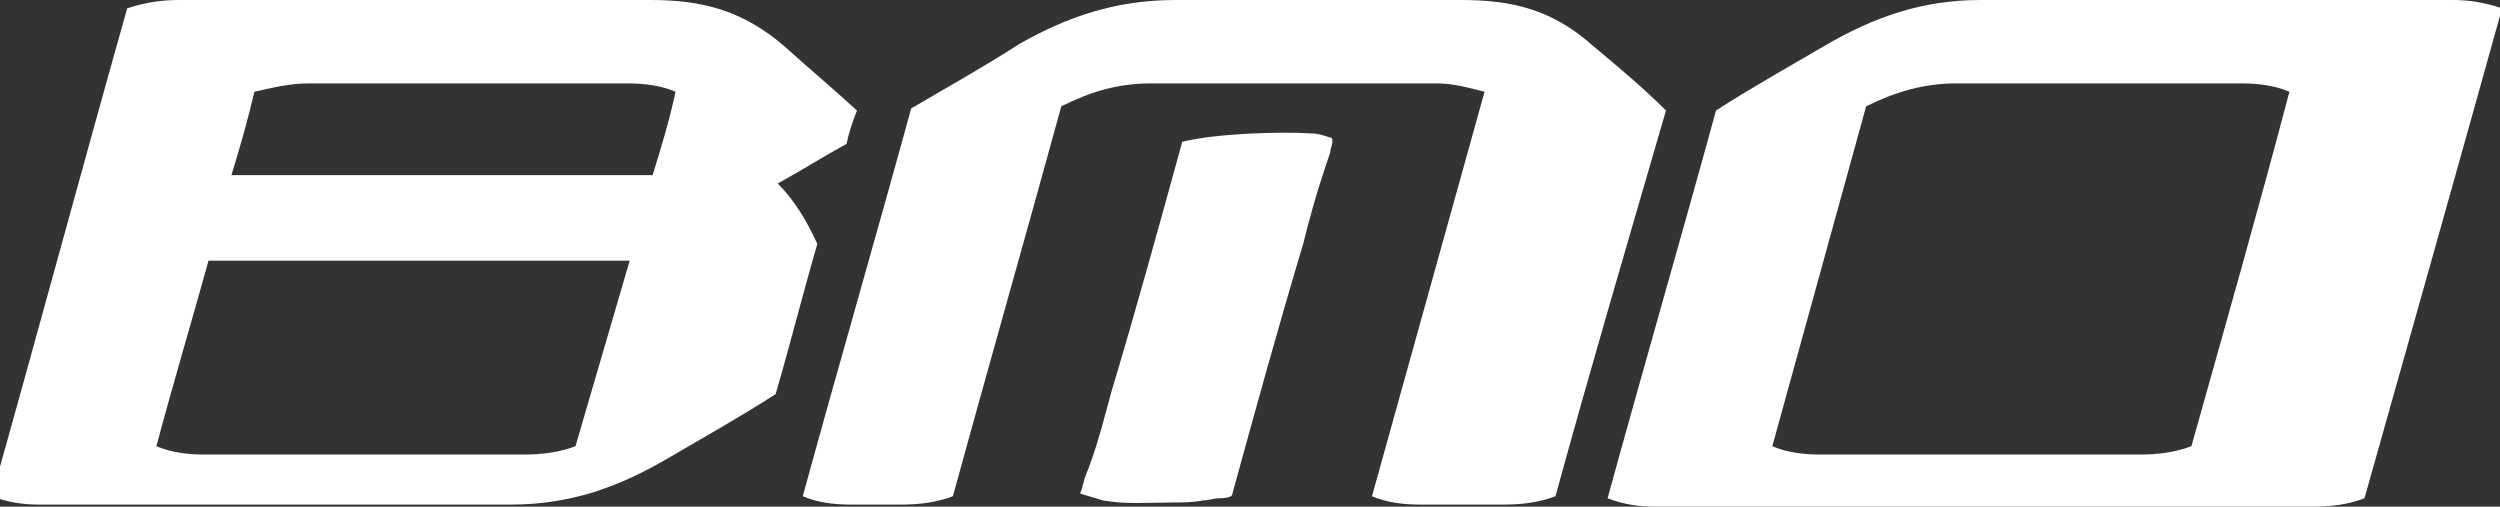
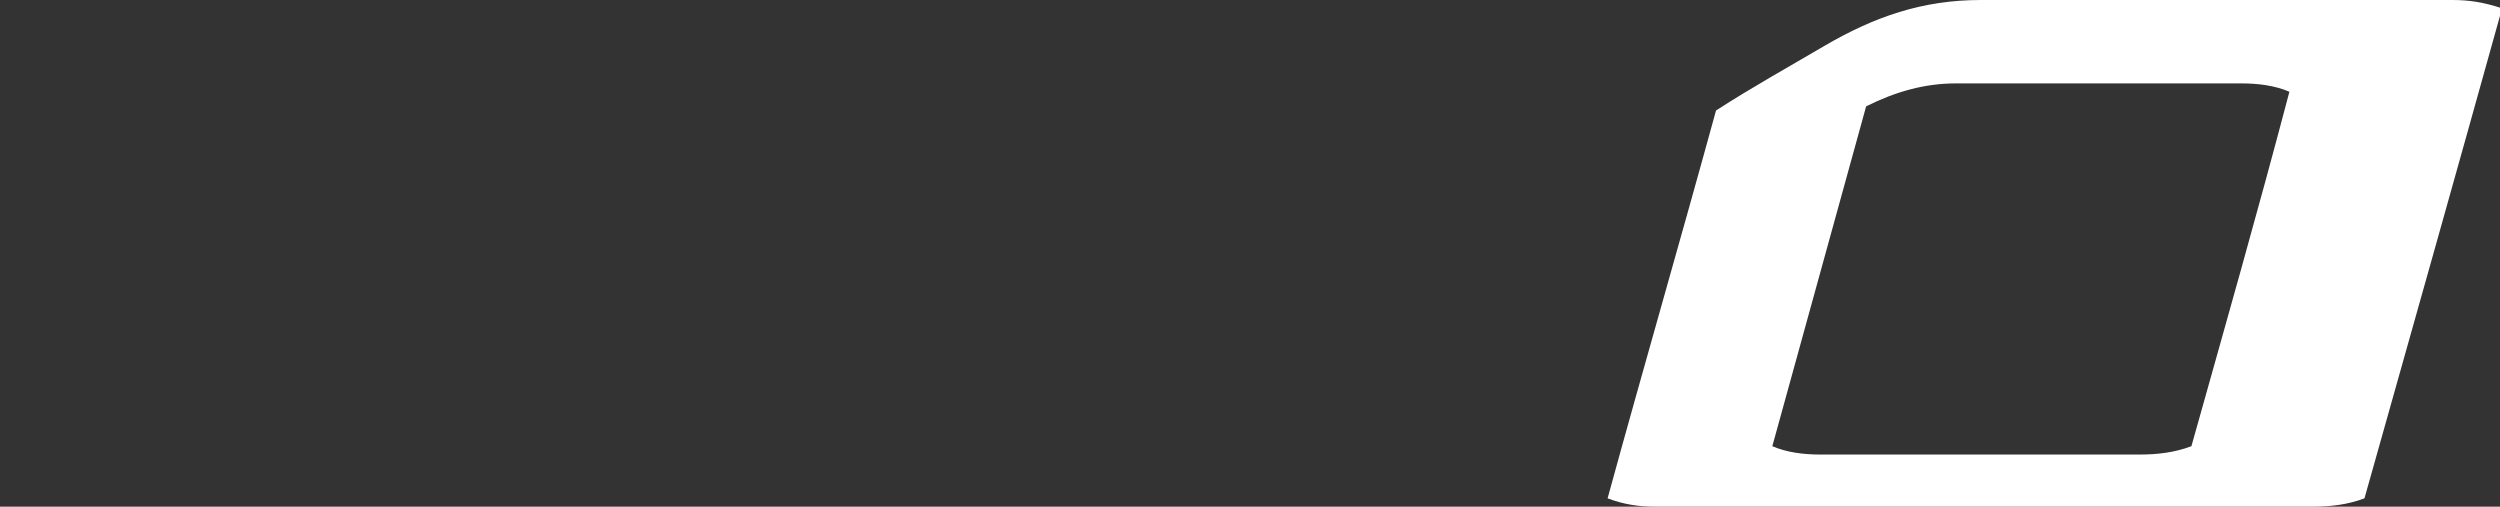
<svg xmlns="http://www.w3.org/2000/svg" version="1.1" id="Laag_1" x="0px" y="0px" viewBox="0 0 119.9 24.3" style="enable-background:new 0 0 119.9 24.3;" xml:space="preserve">
  <rect x="0" y="0" width="119.9" height="24.3" fill="#333333" stroke="none" />
  <style type="text/css"> .st0{fill:#FFFFFF;} </style>
  <path class="st0" d="M117.6,0c-7.5,0-15,0-22.6,0c-2.8,0-5.1,0.8-7.5,2.2c-1.7,1-3.5,2-5.2,3.1c-1.7,6.2-3.5,12.4-5.2,18.6 c0.8,0.3,1.5,0.4,2.3,0.4c10.5,0,21,0,31.5,0c0.9,0,1.7-0.1,2.5-0.4c2.2-7.8,4.4-15.6,6.6-23.5C119.1,0.1,118.4,0,117.6,0z M105.1,21.4c-0.8,0.3-1.6,0.4-2.5,0.4c-5.1,0-10.2,0-15.3,0c-0.8,0-1.6-0.1-2.3-0.4c1.5-5.4,3-10.9,4.5-16.3 C90.9,4.4,92.3,4,93.8,4c4.5,0,9.1,0,13.7,0c0.8,0,1.6,0.1,2.3,0.4C108.3,10.1,106.7,15.7,105.1,21.4z" />
-   <path class="st0" d="M41.1,5.3c-1.2-1.1-2.4-2.1-3.5-3.1C35.6,0.5,33.7,0,31.2,0c-7.5,0-15,0-22.6,0C7.8,0,7,0.1,6.1,0.4 C3.9,8.2,1.8,16-0.4,23.8c0.8,0.3,1.5,0.4,2.3,0.4c7.5,0,15,0,22.6,0c2.8,0,5.1-0.8,7.5-2.2c1.7-1,3.5-2,5.2-3.1 c0.7-2.4,1.3-4.8,2-7.2c-0.5-1.1-1.1-2.1-1.9-2.9c1.1-0.6,2.2-1.3,3.3-1.9C40.7,6.4,40.9,5.8,41.1,5.3z M27.6,21.4 c-0.8,0.3-1.6,0.4-2.5,0.4c-5.1,0-10.2,0-15.3,0c-0.8,0-1.6-0.1-2.3-0.4c0.8-3,1.7-6,2.5-8.9c6.7,0,13.4,0,20.2,0L27.6,21.4z M31.3,8.4c-6.7,0-13.4,0-20.2,0c0.4-1.3,0.8-2.7,1.1-4C13.1,4.2,13.9,4,14.8,4C19.9,4,25,4,30.1,4c0.8,0,1.6,0.1,2.3,0.4 C32.1,5.8,31.7,7.1,31.3,8.4z" />
-   <path class="st0" d="M74.6,23.8c-0.8,0.3-1.6,0.4-2.5,0.4c-1.3,0-2.7,0-4,0c-0.8,0-1.6-0.1-2.3-0.4c1.8-6.5,3.6-12.9,5.4-19.4 C70.4,4.2,69.7,4,68.9,4c-4.5,0-9.1,0-13.7,0c-1.6,0-2.9,0.4-4.3,1.1c-1.7,6.2-3.5,12.5-5.2,18.7c-0.8,0.3-1.6,0.4-2.5,0.4 c-0.8,0-1.6,0-2.4,0c-0.8,0-1.6-0.1-2.3-0.4c1.7-6.2,3.5-12.4,5.2-18.6c1.7-1,3.5-2,5.2-3.1C51.2,0.8,53.5,0,56.4,0 c4.5,0,9.1,0,13.7,0c2.5,0,4.4,0.5,6.3,2.2c1.2,1,2.4,2,3.5,3.1C78.1,11.5,76.3,17.6,74.6,23.8z" />
-   <path class="st0" d="M56.7,6.8c-1.1,4-2.2,8-3.4,12c-0.3,1.1-0.6,2.3-1,3.4c-0.1,0.3-0.2,0.5-0.3,0.8c0,0.1-0.1,0.3-0.1,0.4 c0,0.1-0.2,0.3,0,0.3c0.3,0.1,0.7,0.2,1,0.3c1.1,0.2,2.2,0.1,3.3,0.1c0.5,0,1,0,1.5-0.1c0.3,0,0.5-0.1,0.7-0.1c0.1,0,0.7,0,0.7-0.2 c1.1-4,2.2-8,3.4-12c0.3-1.2,0.6-2.3,1-3.5c0.1-0.3,0.2-0.6,0.3-0.9c0-0.2,0.1-0.3,0.1-0.5c0-0.1,0-0.2-0.1-0.2 c-0.3-0.1-0.6-0.2-0.9-0.2C61.4,6.3,58.3,6.4,56.7,6.8z" />
</svg>